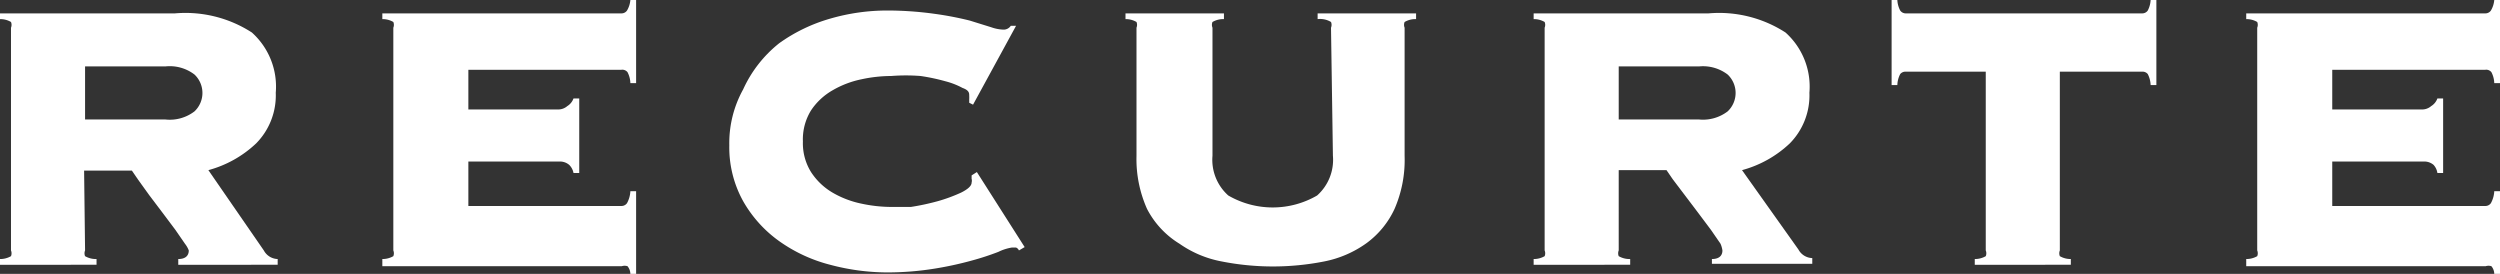
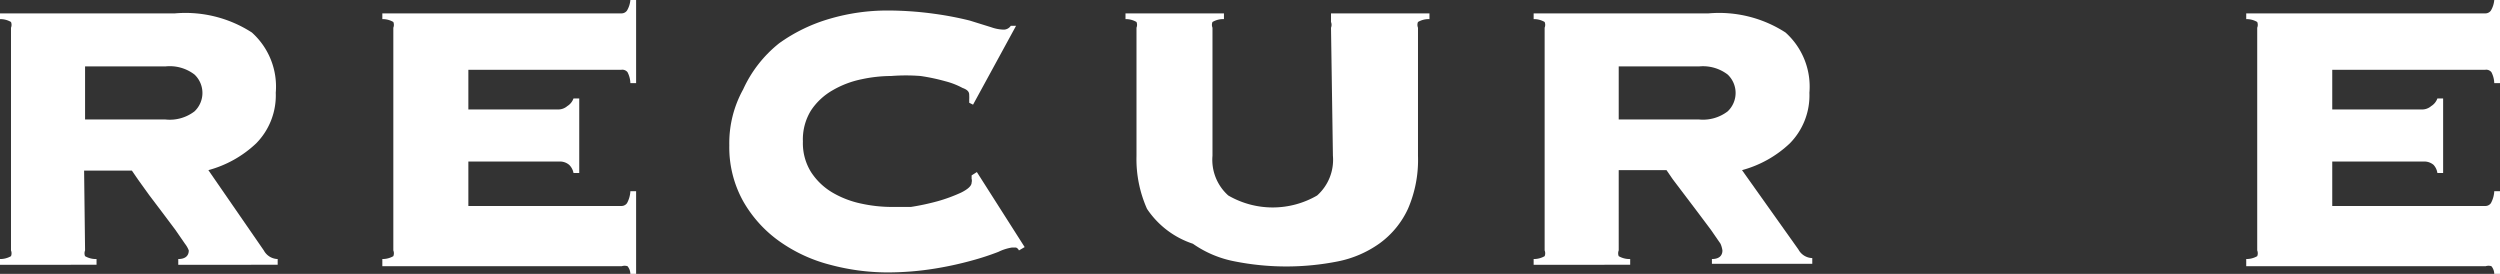
<svg xmlns="http://www.w3.org/2000/svg" viewBox="0 0 52.31 5.73">
  <rect x="0" y="0" width="52.31" height="5.73" fill="#333333" stroke="none" />
  <defs>
    <style>.cls-1{fill:#fff;}</style>
  </defs>
  <title>menu06hover</title>
  <g id="Layer_2" data-name="Layer 2">
    <g id="レイヤー_1" data-name="レイヤー 1">
      <path class="cls-1" d="M1.78,5.24a.16.16,0,0,0,0,.12.45.45,0,0,0,.24.06v.12H0V5.42a.45.45,0,0,0,.23-.06.16.16,0,0,0,0-.12V.58a.16.16,0,0,0,0-.12A.44.44,0,0,0,0,.4V.28H3.66a2.56,2.56,0,0,1,1.61.4,1.52,1.52,0,0,1,.5,1.26A1.43,1.43,0,0,1,5.36,3a2.34,2.34,0,0,1-1,.56L5.52,5.24a.34.34,0,0,0,.29.18v.12H3.73V5.42c.15,0,.22-.07.22-.18a.54.54,0,0,0-.08-.14l-.2-.29L3.4,4.45l-.28-.37-.23-.32-.13-.19h-1ZM3.46,2.5a.85.85,0,0,0,.61-.17.53.53,0,0,0,0-.77.85.85,0,0,0-.61-.17H1.78V2.5Z" />
      <path class="cls-1" d="M12,3.62a.32.32,0,0,0-.09-.17.3.3,0,0,0-.21-.07H9.8v.93H13a.14.14,0,0,0,.12-.06A.58.58,0,0,0,13.19,4h.12V5.73h-.12a.26.26,0,0,0-.06-.16.2.2,0,0,0-.12,0H8V5.42a.45.45,0,0,0,.23-.06.16.16,0,0,0,0-.12V.58a.16.16,0,0,0,0-.12A.44.44,0,0,0,8,.4V.28h5a.14.14,0,0,0,.12-.06A.52.52,0,0,0,13.19,0h.12V1.74h-.12a.53.53,0,0,0-.06-.23A.14.14,0,0,0,13,1.46H9.8v.83h1.86a.29.29,0,0,0,.21-.07A.31.31,0,0,0,12,2.06h.12V3.62Z" />
      <path class="cls-1" d="M20.28,2.15l0-.07a.7.7,0,0,0,0-.08c0-.05,0-.11-.14-.16a1.58,1.58,0,0,0-.36-.14,4.1,4.1,0,0,0-.52-.11,3.94,3.94,0,0,0-.61,0,3,3,0,0,0-.63.07,2,2,0,0,0-.6.23,1.34,1.34,0,0,0-.45.42,1.15,1.15,0,0,0-.17.65,1.14,1.14,0,0,0,.17.64,1.35,1.35,0,0,0,.45.43,2,2,0,0,0,.6.23,3,3,0,0,0,.63.07l.41,0a5,5,0,0,0,.56-.12,3.32,3.32,0,0,0,.49-.18c.14-.07.22-.14.22-.21a.15.15,0,0,0,0-.08l0-.07.11-.07,1,1.57-.12.07a.11.11,0,0,0-.06-.06l-.09,0a1,1,0,0,0-.28.09,5.52,5.52,0,0,1-.55.18,7.22,7.22,0,0,1-.78.17,6.2,6.2,0,0,1-1,.08,4.66,4.66,0,0,1-1.19-.16,3.21,3.21,0,0,1-1.06-.49,2.61,2.61,0,0,1-.76-.84,2.32,2.32,0,0,1-.29-1.17,2.32,2.32,0,0,1,.29-1.17A2.61,2.61,0,0,1,16.31.9,3.48,3.48,0,0,1,17.37.39,4.28,4.28,0,0,1,18.56.22a7.16,7.16,0,0,1,1,.07,6.89,6.89,0,0,1,.73.14l.45.14A.84.84,0,0,0,21,.62a.18.18,0,0,0,.15-.08l.11,0-.9,1.65Z" />
-       <path class="cls-1" d="M27.85.58a.16.16,0,0,0,0-.12A.44.44,0,0,0,27.57.4V.28h2.06V.4a.44.44,0,0,0-.24.06.16.16,0,0,0,0,.12V3.26a2.57,2.57,0,0,1-.21,1.11,1.85,1.85,0,0,1-.59.72,2.26,2.26,0,0,1-.88.38,5.53,5.53,0,0,1-2.15,0,2.26,2.26,0,0,1-.88-.37A1.85,1.85,0,0,1,24,4.37a2.56,2.56,0,0,1-.22-1.11V.58a.16.16,0,0,0,0-.12A.44.44,0,0,0,23.55.4V.28h2.06V.4a.44.44,0,0,0-.24.06.16.16,0,0,0,0,.12V3.26a1,1,0,0,0,.33.83,1.85,1.85,0,0,0,1.86,0,1,1,0,0,0,.33-.83Z" />
+       <path class="cls-1" d="M27.85.58a.16.16,0,0,0,0-.12V.28h2.06V.4a.44.44,0,0,0-.24.06.16.16,0,0,0,0,.12V3.26a2.57,2.57,0,0,1-.21,1.11,1.85,1.85,0,0,1-.59.72,2.26,2.26,0,0,1-.88.38,5.53,5.53,0,0,1-2.15,0,2.26,2.26,0,0,1-.88-.37A1.85,1.85,0,0,1,24,4.37a2.56,2.56,0,0,1-.22-1.11V.58a.16.16,0,0,0,0-.12A.44.44,0,0,0,23.55.4V.28h2.06V.4a.44.44,0,0,0-.24.06.16.16,0,0,0,0,.12V3.26a1,1,0,0,0,.33.83,1.85,1.85,0,0,0,1.86,0,1,1,0,0,0,.33-.83Z" />
      <path class="cls-1" d="M33.87,5.24a.16.16,0,0,0,0,.12.45.45,0,0,0,.24.06v.12H32.09V5.42a.45.45,0,0,0,.23-.06.16.16,0,0,0,0-.12V.58a.16.16,0,0,0,0-.12A.44.44,0,0,0,32.09.4V.28h3.66a2.56,2.56,0,0,1,1.61.4,1.52,1.52,0,0,1,.5,1.26A1.43,1.43,0,0,1,37.45,3a2.34,2.34,0,0,1-1,.56l1.18,1.66a.34.34,0,0,0,.29.18v.12H35.82V5.42c.15,0,.22-.07.22-.18A.54.54,0,0,0,36,5.1l-.2-.29-.27-.36-.28-.37L35,3.75l-.13-.19h-1ZM35.55,2.5a.85.85,0,0,0,.6-.17.53.53,0,0,0,0-.77.85.85,0,0,0-.6-.17H33.87V2.5Z" />
-       <path class="cls-1" d="M41.32,5.42a.45.45,0,0,0,.23-.06.16.16,0,0,0,0-.12V1.5H39.88a.14.14,0,0,0-.12.05.53.53,0,0,0-.06.23h-.12V0h.12a.52.52,0,0,0,.06.22.14.14,0,0,0,.12.06h4.94a.14.14,0,0,0,.12-.06A.54.54,0,0,0,45,0h.12V1.78H45a.55.55,0,0,0-.06-.23.14.14,0,0,0-.12-.05H43.1V5.24a.16.16,0,0,0,0,.12.45.45,0,0,0,.23.06v.12H41.32Z" />
      <path class="cls-1" d="M51,3.62a.32.32,0,0,0-.08-.17.3.3,0,0,0-.21-.07H48.8v.93H52a.14.14,0,0,0,.12-.06A.58.58,0,0,0,52.19,4h.12V5.73h-.12a.26.26,0,0,0-.06-.16.2.2,0,0,0-.12,0H47V5.42a.45.45,0,0,0,.23-.06.16.16,0,0,0,0-.12V.58a.16.16,0,0,0,0-.12A.44.44,0,0,0,47,.4V.28h5a.14.14,0,0,0,.12-.06A.52.52,0,0,0,52.19,0h.12V1.74h-.12a.53.53,0,0,0-.06-.23A.14.14,0,0,0,52,1.46H48.8v.83h1.86a.29.29,0,0,0,.21-.07A.31.31,0,0,0,51,2.06h.12V3.62Z" />
    </g>
  </g>
</svg>